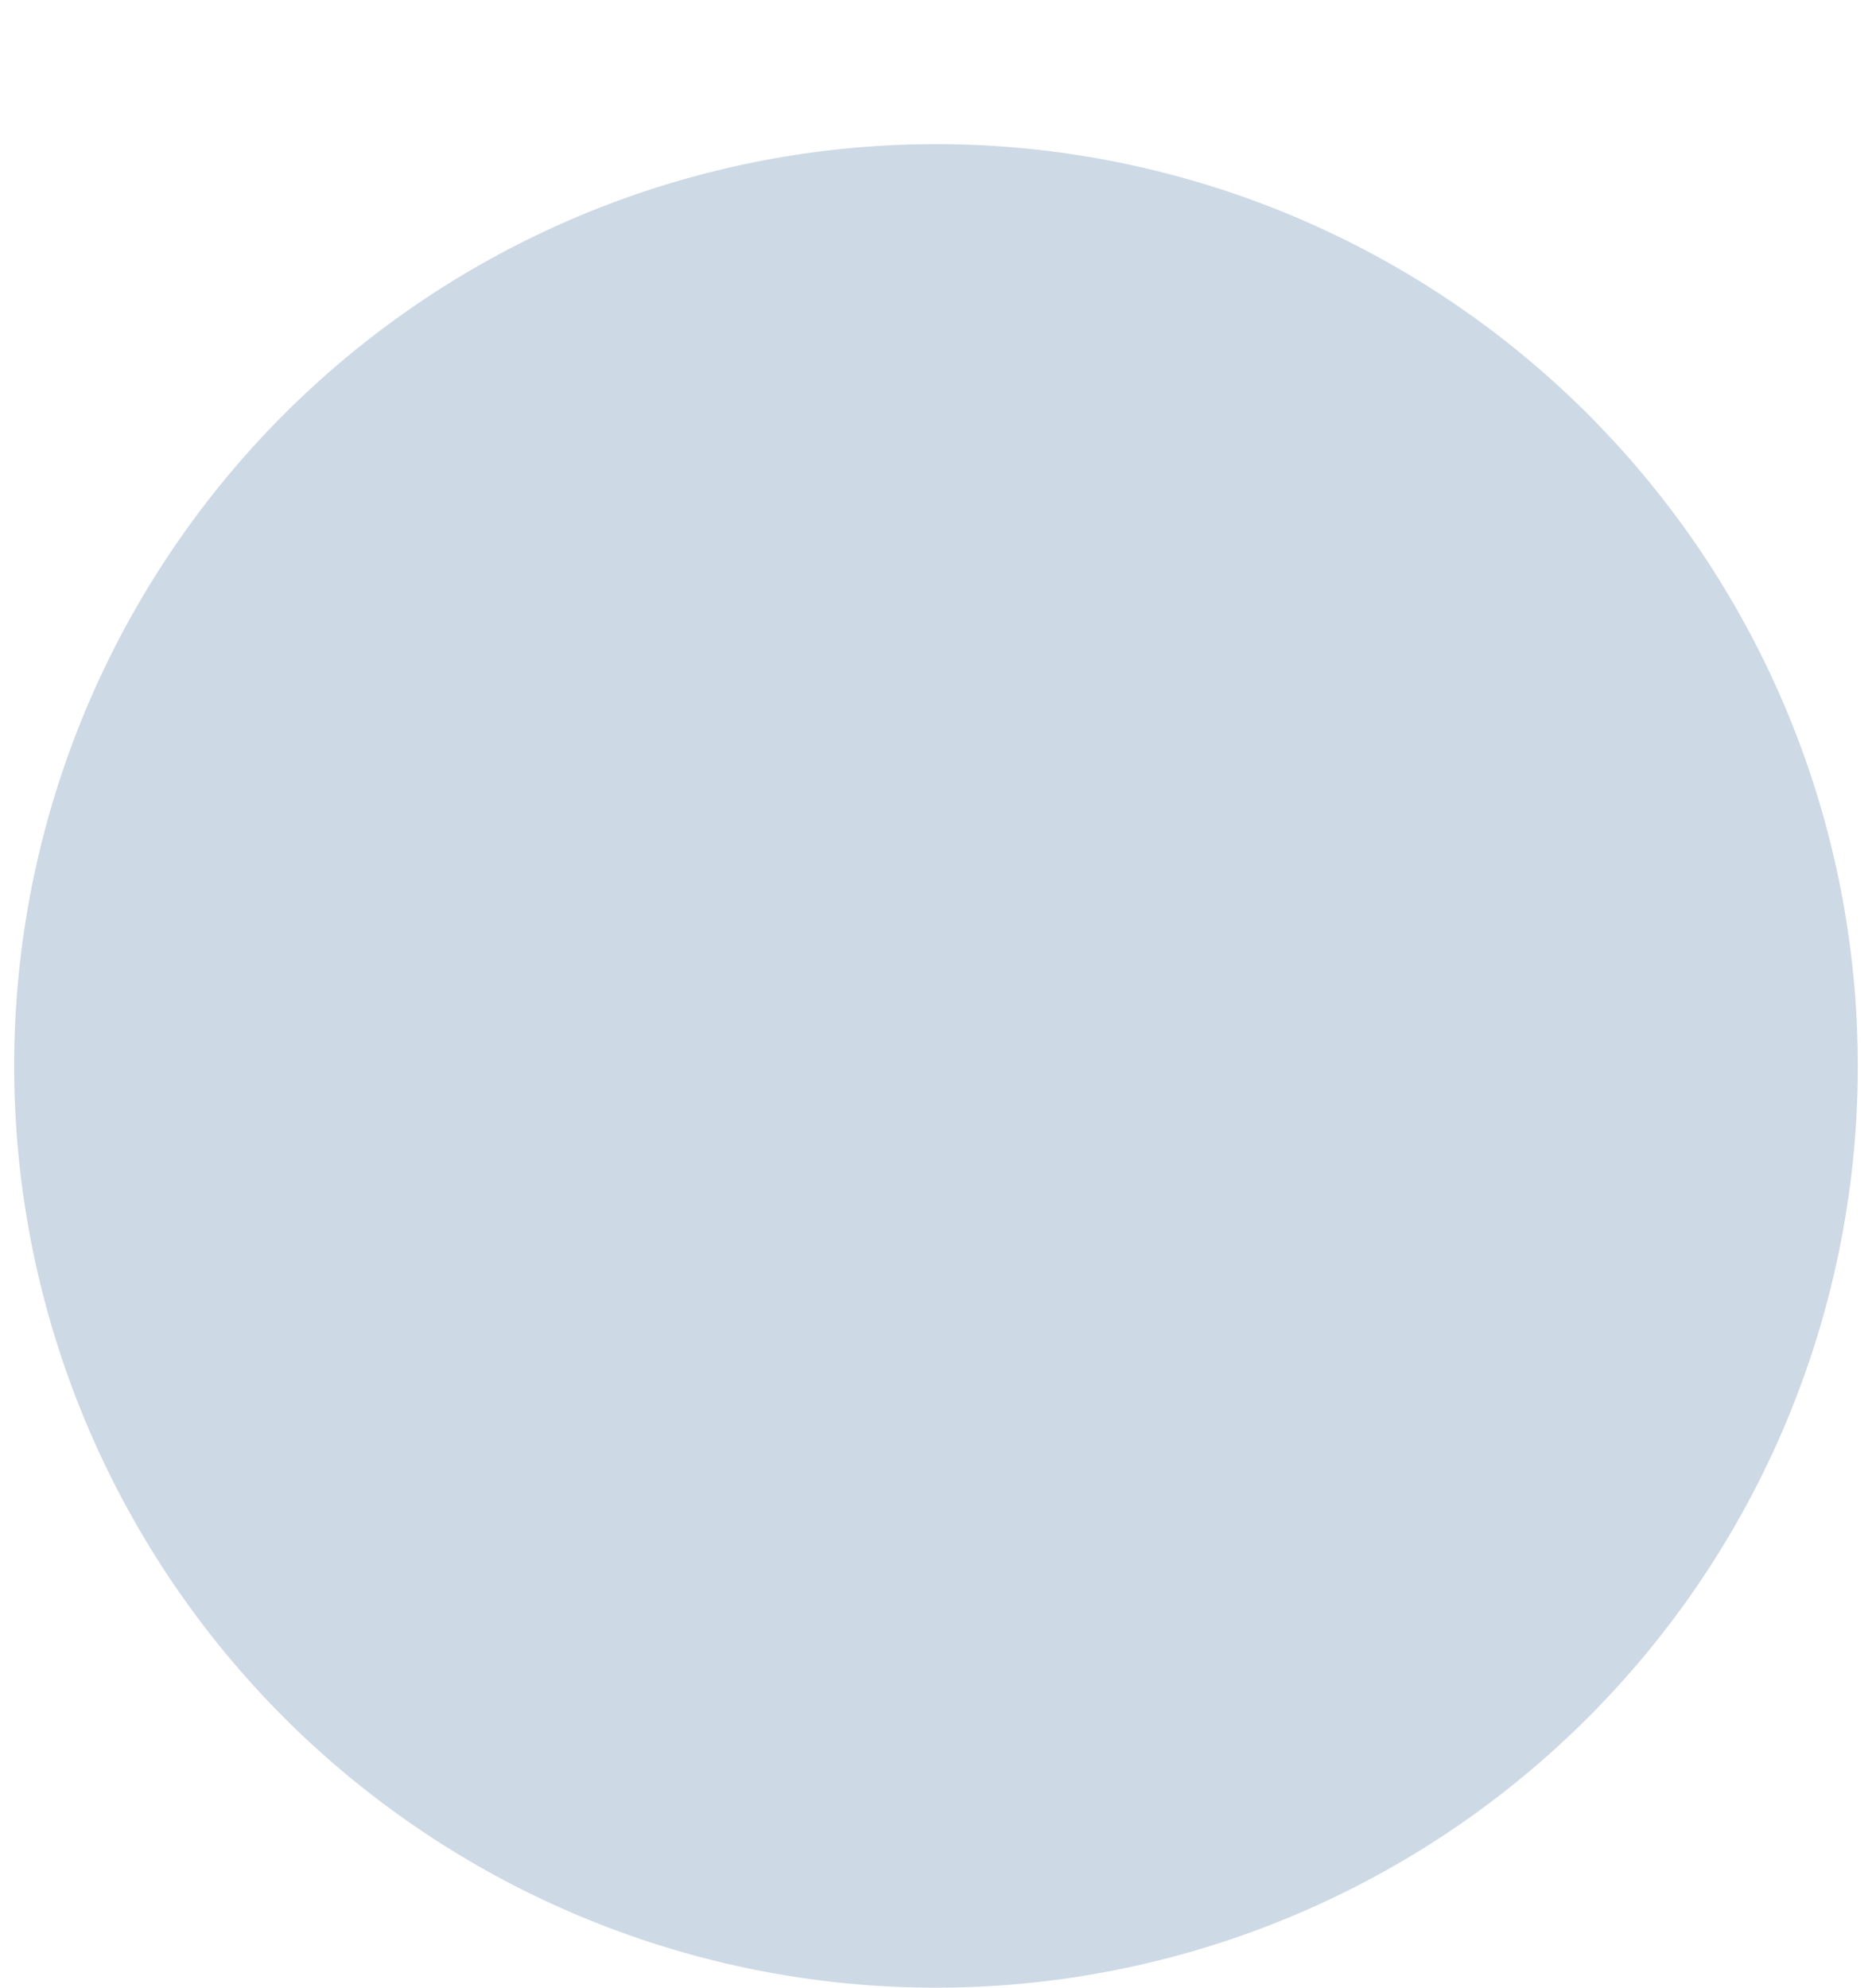
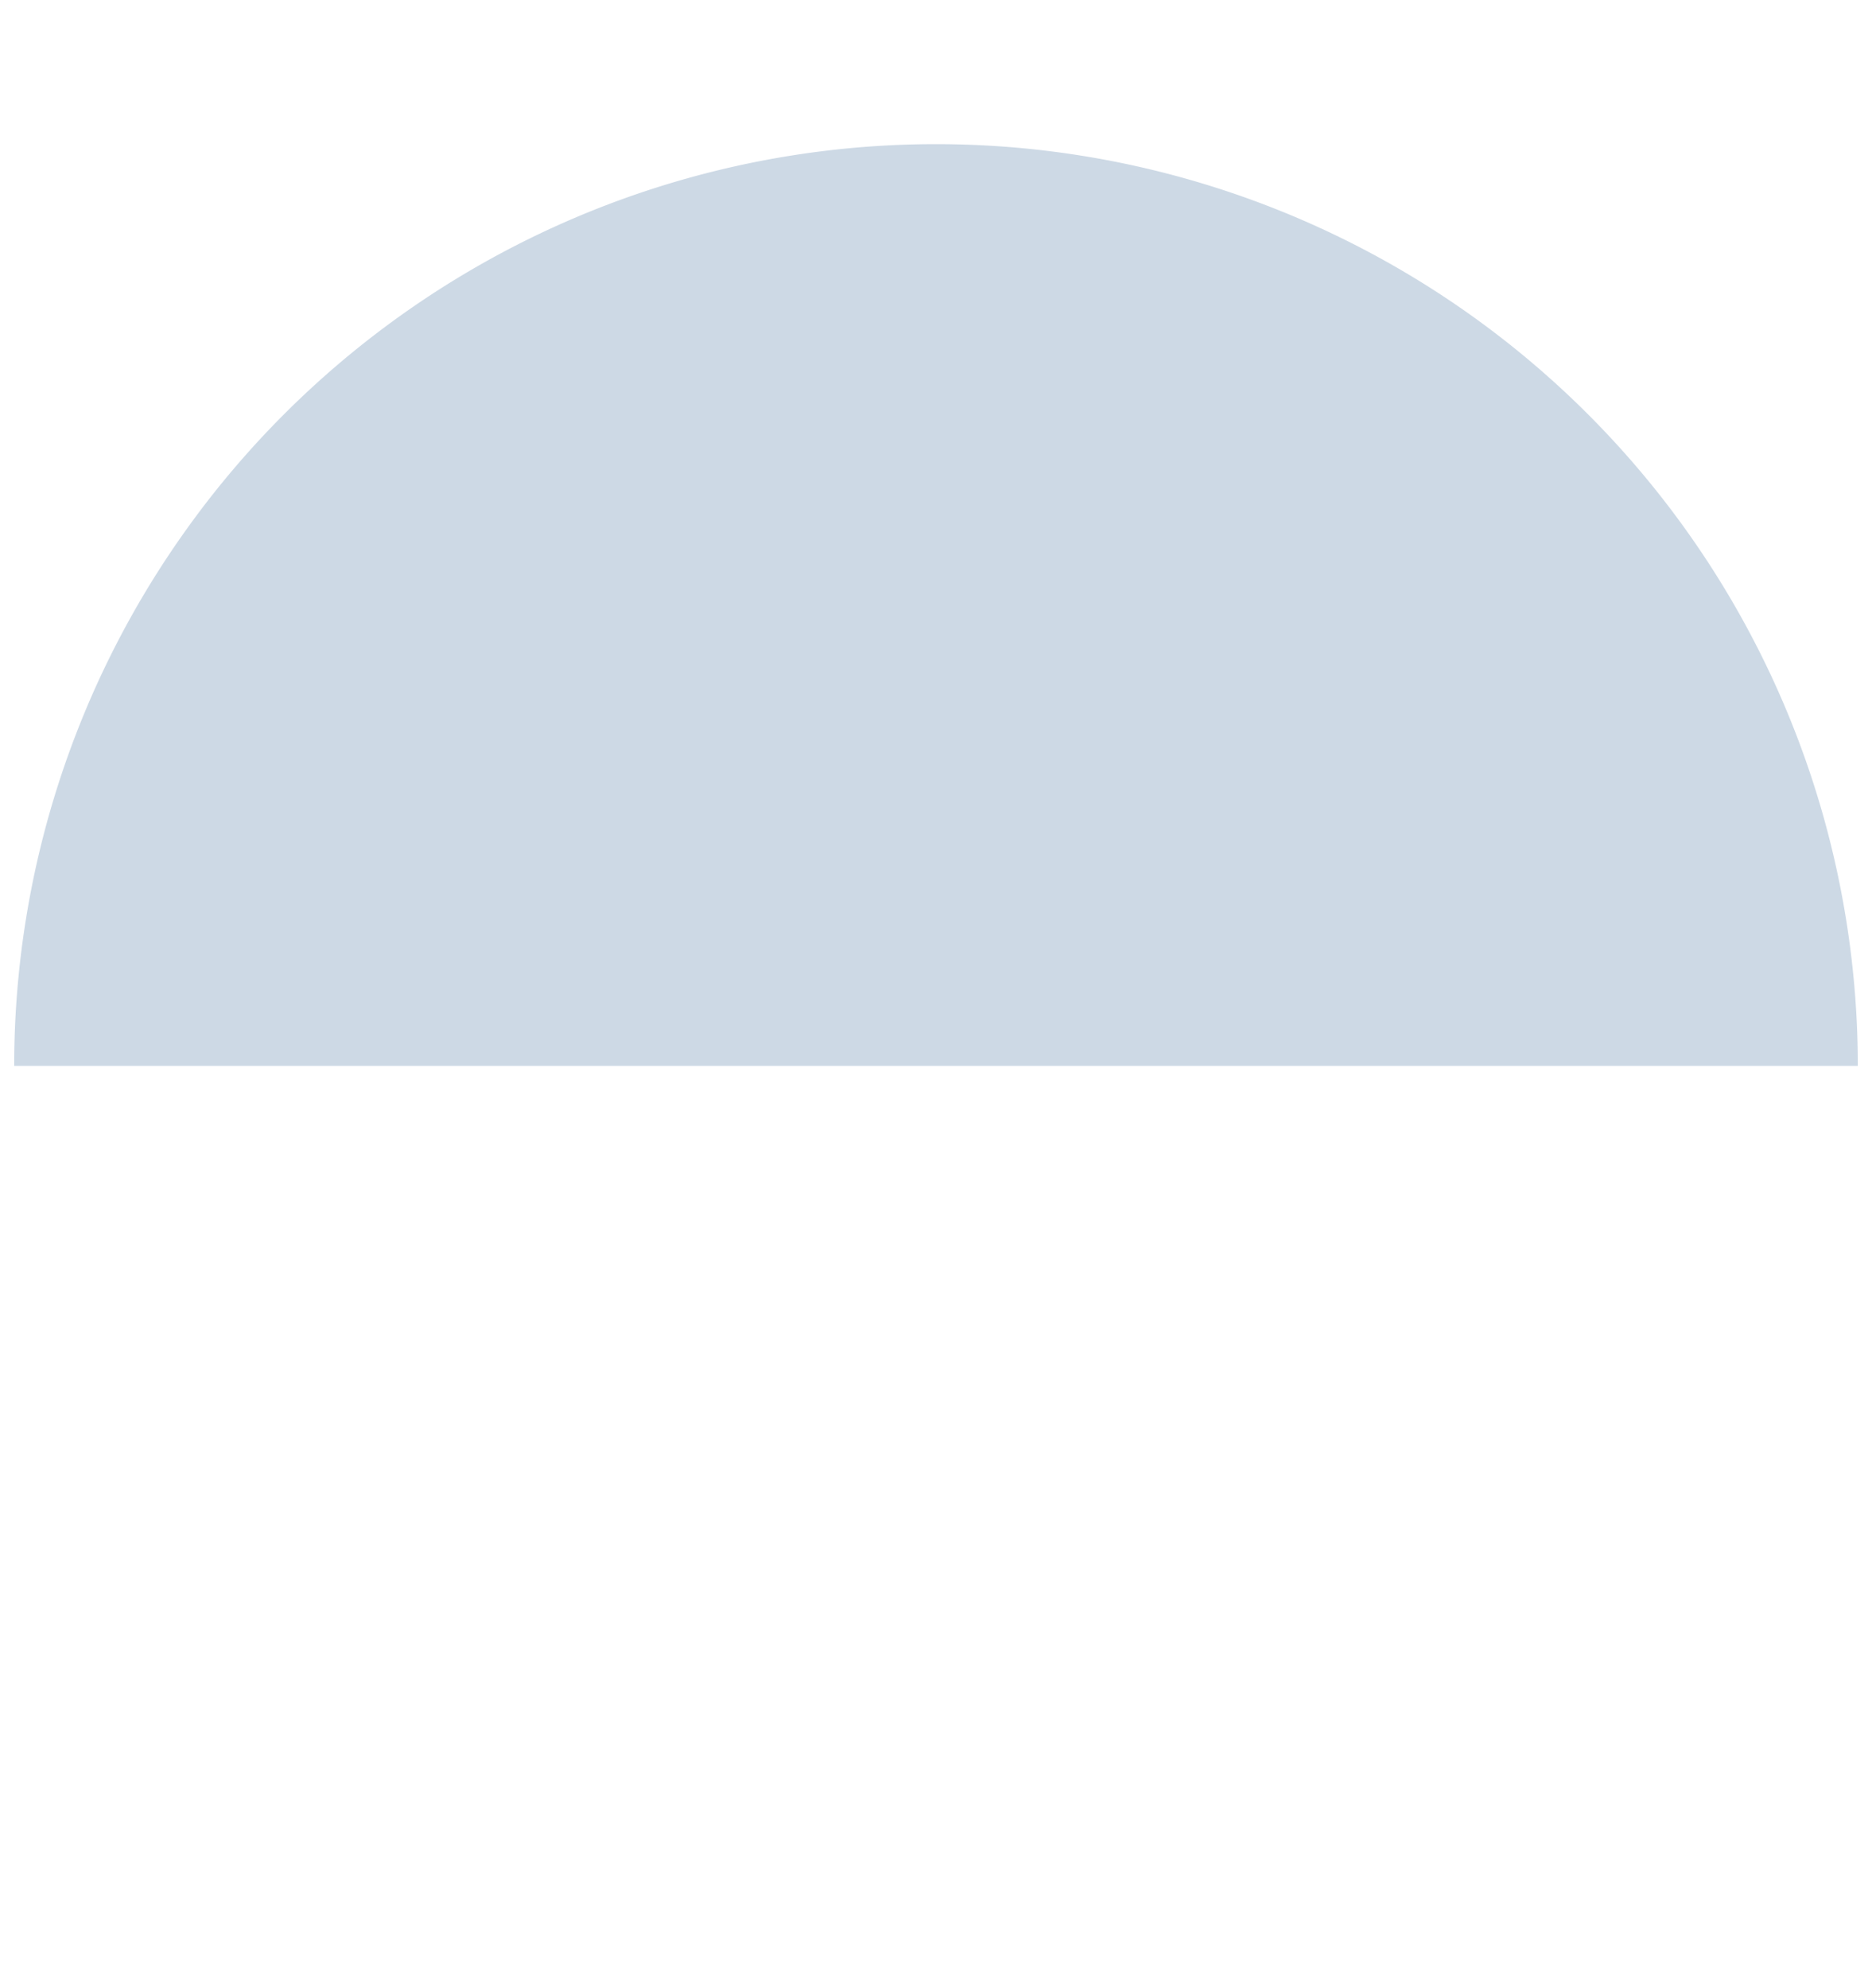
<svg xmlns="http://www.w3.org/2000/svg" width="45.648" height="48.47" viewBox="0 0 45.648 48.47" style="">
  <g id="benefit_12" transform="translate(-1416.154 -2316.407)">
-     <path id="Ellipse_24" data-name="Ellipse 24" transform="translate(1416.5 2319.922)" fill="#cdd9e5" d="M0,22.478A22.478,22.478 0,1,1 44.956,22.478A22.478,22.478 0,1,1 0,22.478" class="tVypnufn_0" />
+     <path id="Ellipse_24" data-name="Ellipse 24" transform="translate(1416.5 2319.922)" fill="#cdd9e5" d="M0,22.478A22.478,22.478 0,1,1 44.956,22.478" class="tVypnufn_0" />
    <path id="Ellipse_23" data-name="Ellipse 23" transform="translate(1421.434 2324.497)" fill="none" stroke="#0079b8" stroke-linecap="round" stroke-linejoin="round" stroke-width="3.5" d="M0,18.092A17.544,18.092 0,1,1 35.088,18.092A17.544,18.092 0,1,1 0,18.092" class="tVypnufn_1" />
-     <path id="Path_18107" data-name="Path 18107" d="M12,10V20.933h7.289" transform="translate(1425.963 2323.107)" fill="none" stroke="#0079b8" stroke-linecap="round" stroke-linejoin="round" stroke-width="3.5" class="tVypnufn_2" />
    <path id="Line_337" data-name="Line 337" transform="translate(1418.599 2318.852)" fill="none" stroke="#0079b8" stroke-linecap="round" stroke-linejoin="round" stroke-width="3.5" d="M7.231,0L0,5.259" class="tVypnufn_3" />
-     <path id="Line_338" data-name="Line 338" transform="translate(1452.126 2318.852)" fill="none" stroke="#0079b8" stroke-linecap="round" stroke-linejoin="round" stroke-width="3.5" d="M0,0L7.231,5.259" class="tVypnufn_4" />
  </g>
  <style data-made-with="vivus-instant">.tVypnufn_0{stroke-dasharray:142 144;stroke-dashoffset:143;animation:tVypnufn_draw 3000ms ease 0ms forwards;}.tVypnufn_1{stroke-dasharray:112 114;stroke-dashoffset:113;animation:tVypnufn_draw 3000ms ease 0ms forwards;}.tVypnufn_2{stroke-dasharray:19 21;stroke-dashoffset:20;animation:tVypnufn_draw 3000ms ease 0ms forwards;}.tVypnufn_3{stroke-dasharray:9 11;stroke-dashoffset:10;animation:tVypnufn_draw 3000ms ease 0ms forwards;}.tVypnufn_4{stroke-dasharray:9 11;stroke-dashoffset:10;animation:tVypnufn_draw 3000ms ease 0ms forwards;}@keyframes tVypnufn_draw{100%{stroke-dashoffset:0;}}@keyframes tVypnufn_fade{0%{stroke-opacity:1;}94.444%{stroke-opacity:1;}100%{stroke-opacity:0;}}</style>
</svg>